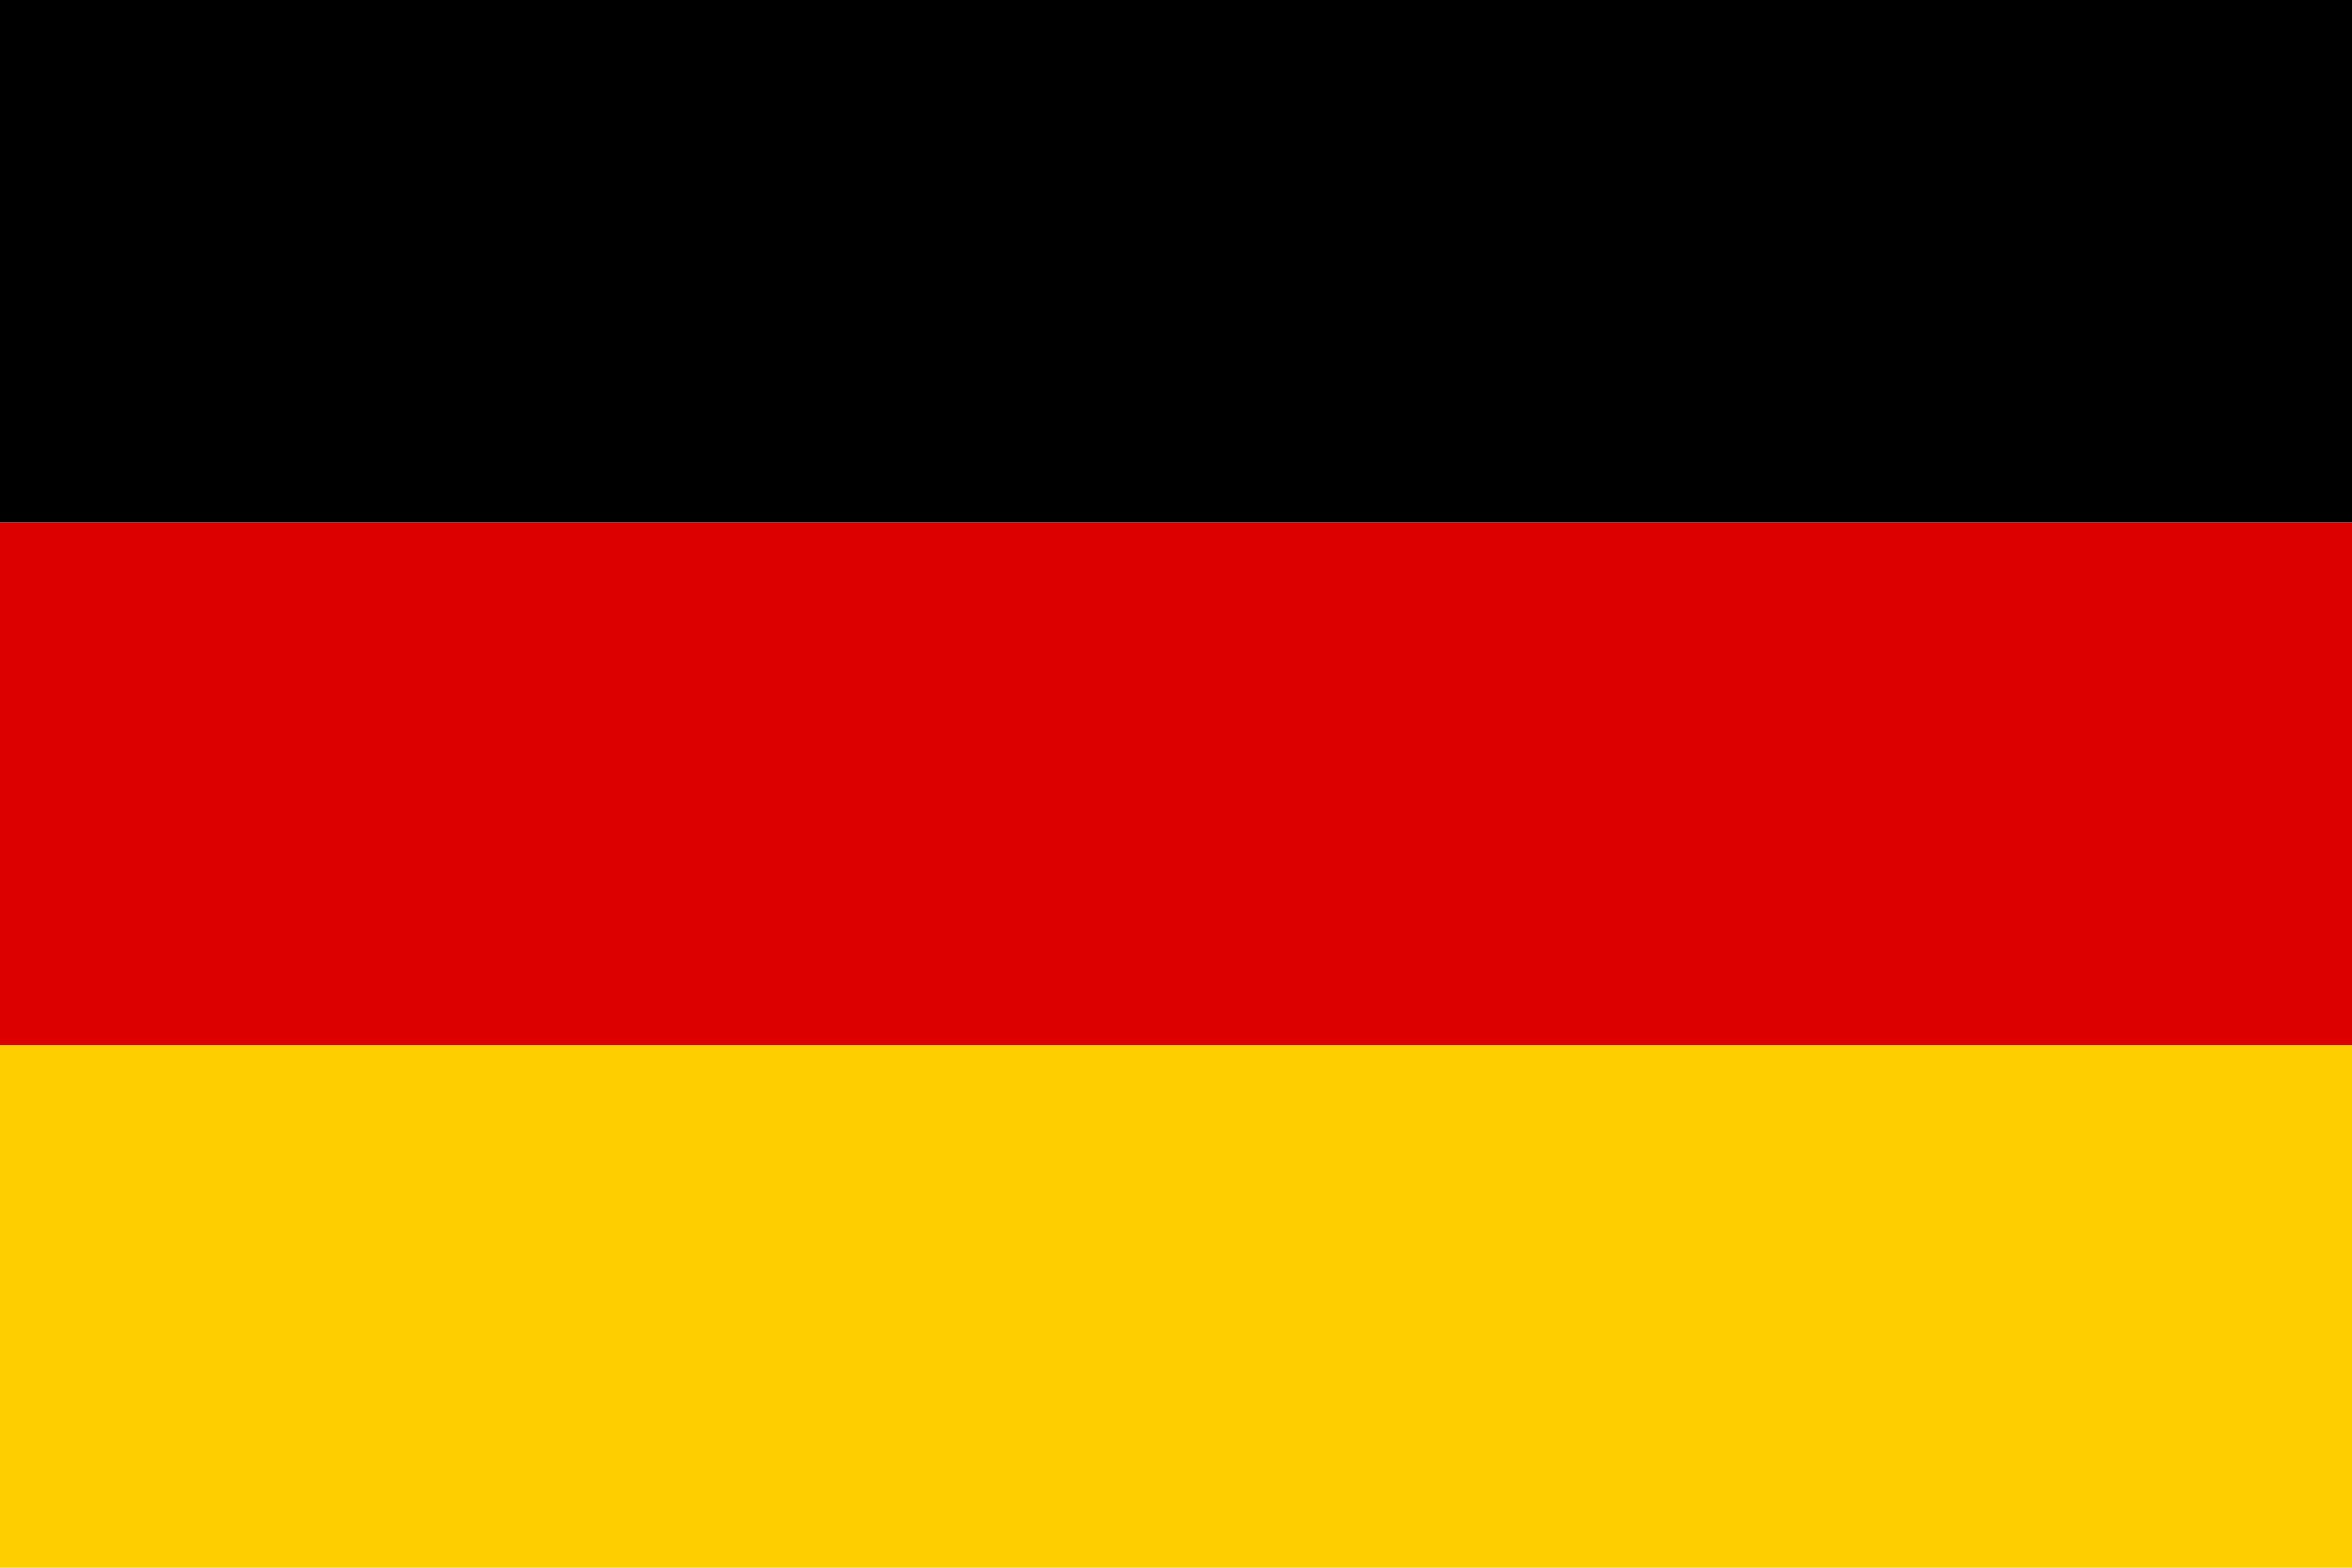
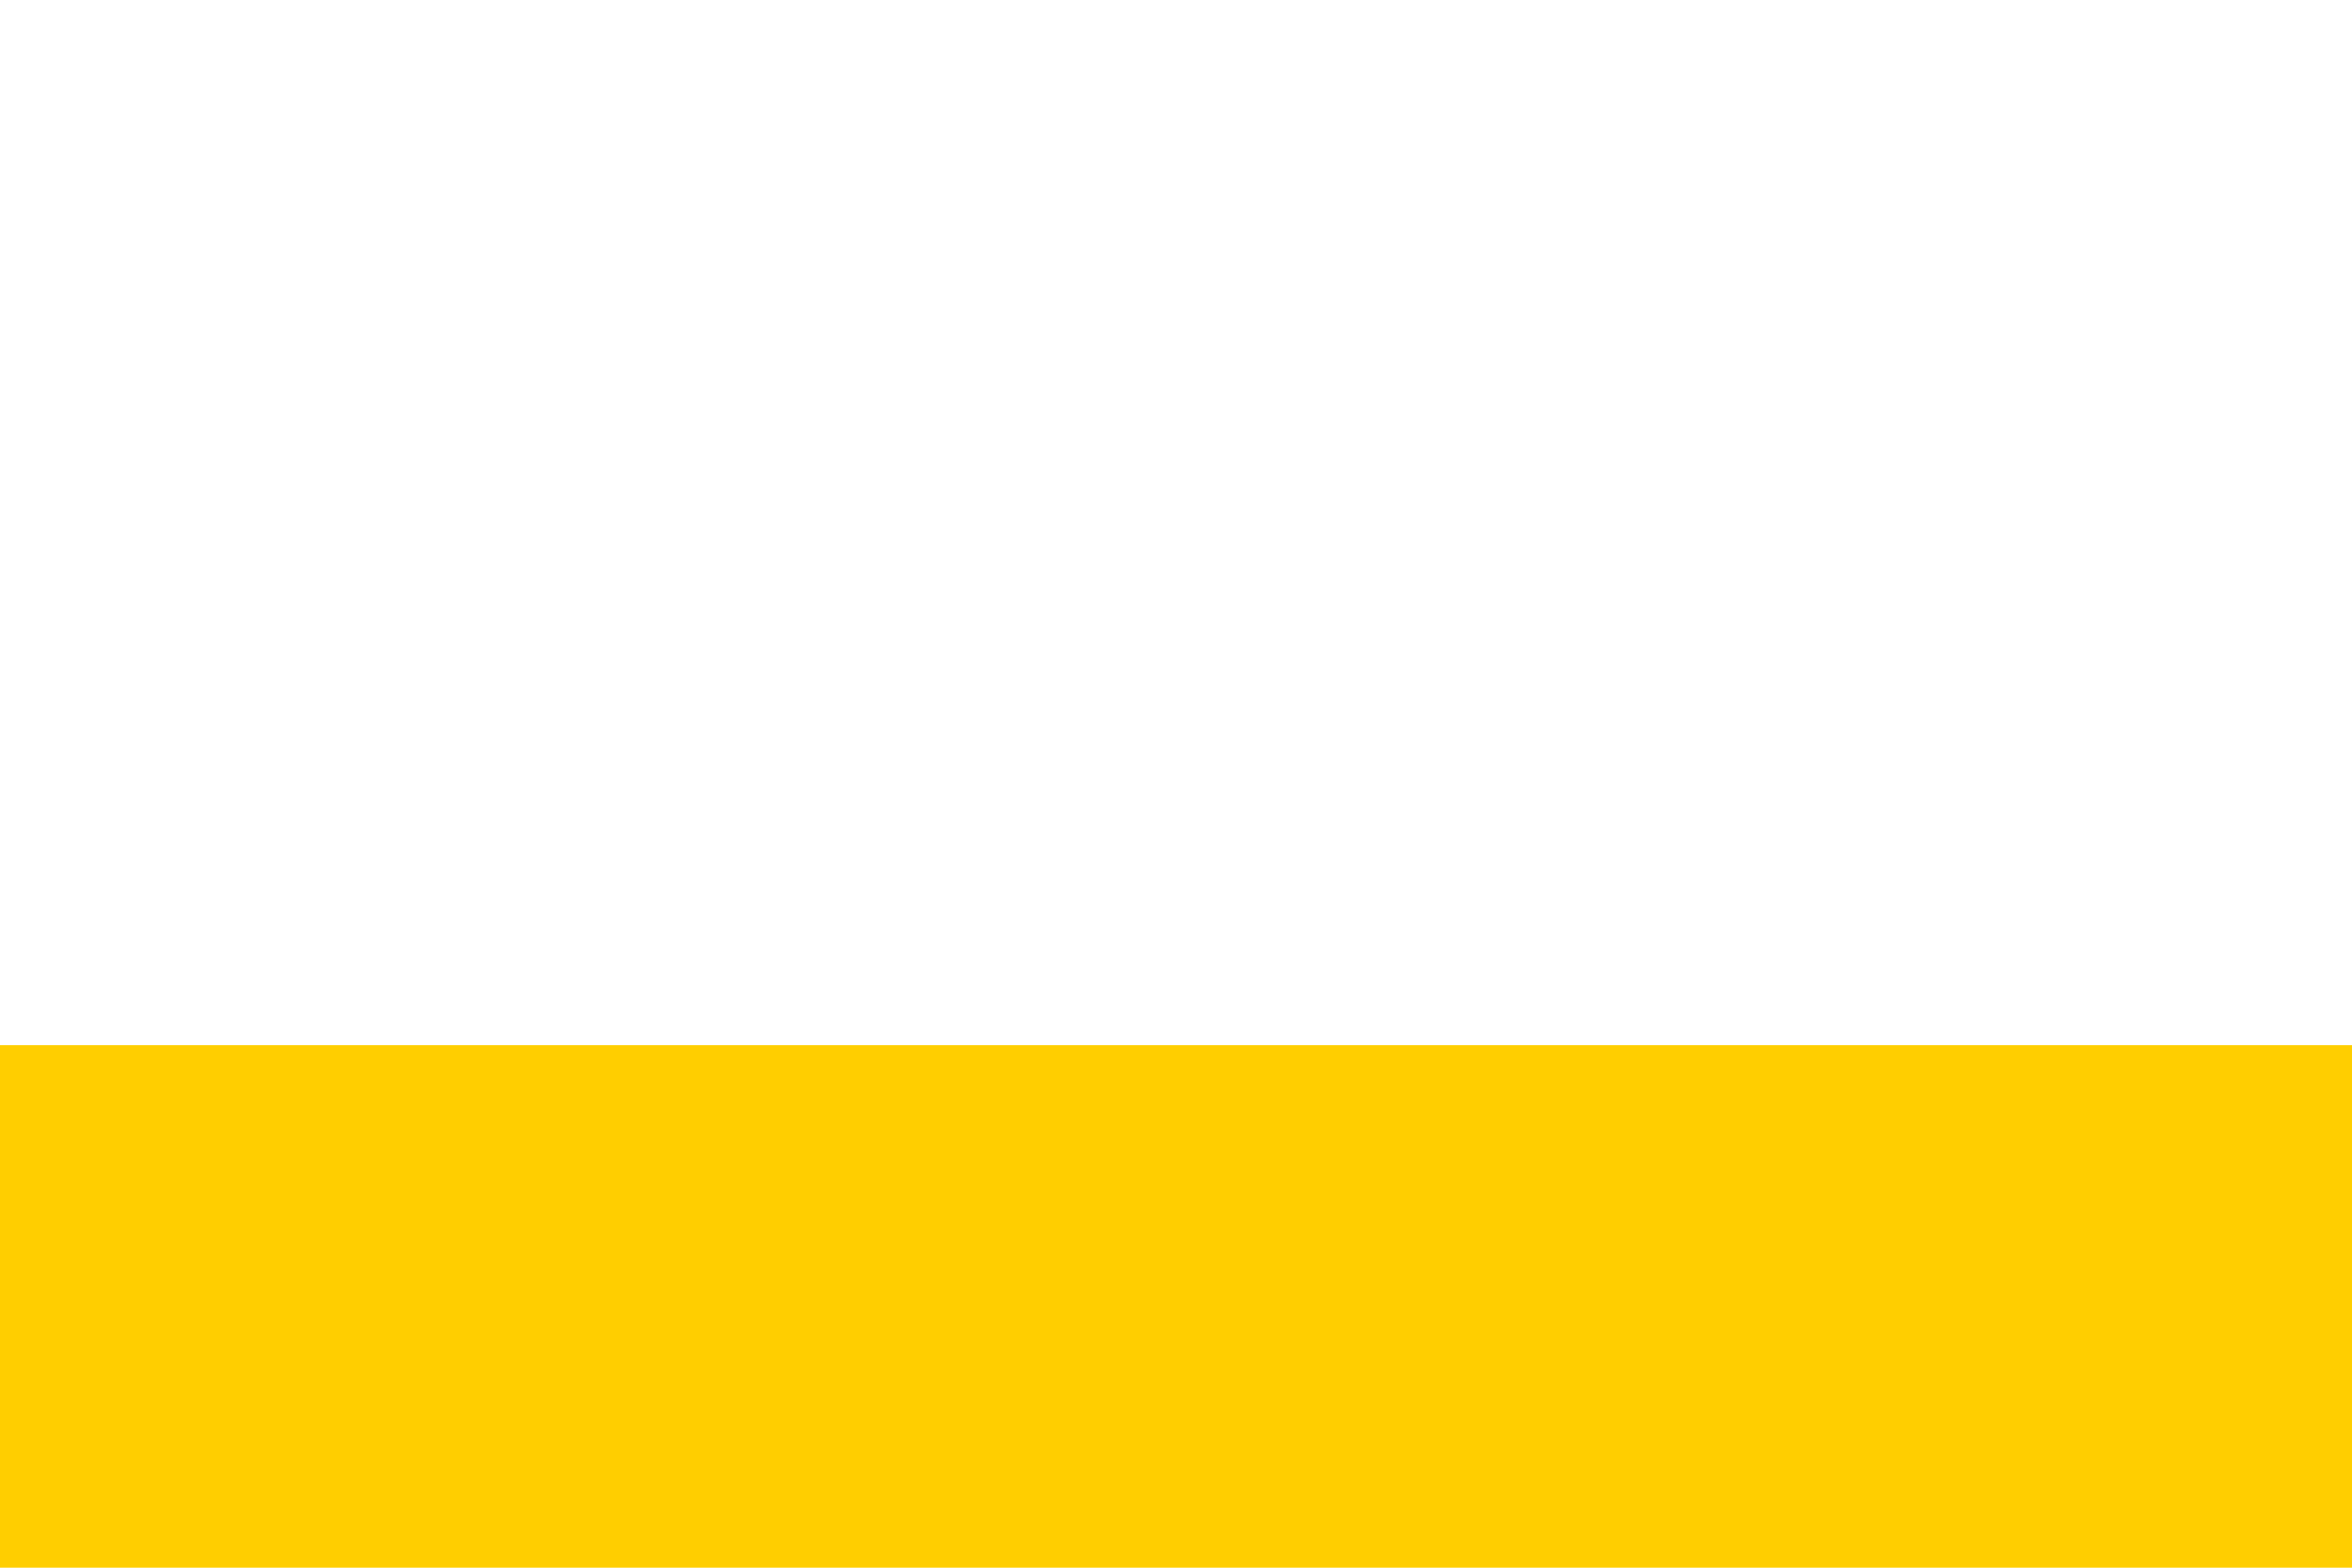
<svg xmlns="http://www.w3.org/2000/svg" width="18" height="12" viewBox="0 0 18 12" fill="none">
  <path d="M0 8H18V12H0V8Z" fill="#FFCE00" />
-   <path d="M0 0H18V4H0V0Z" fill="black" />
-   <path d="M0 4H18V8H0V4Z" fill="#DD0000" />
</svg>